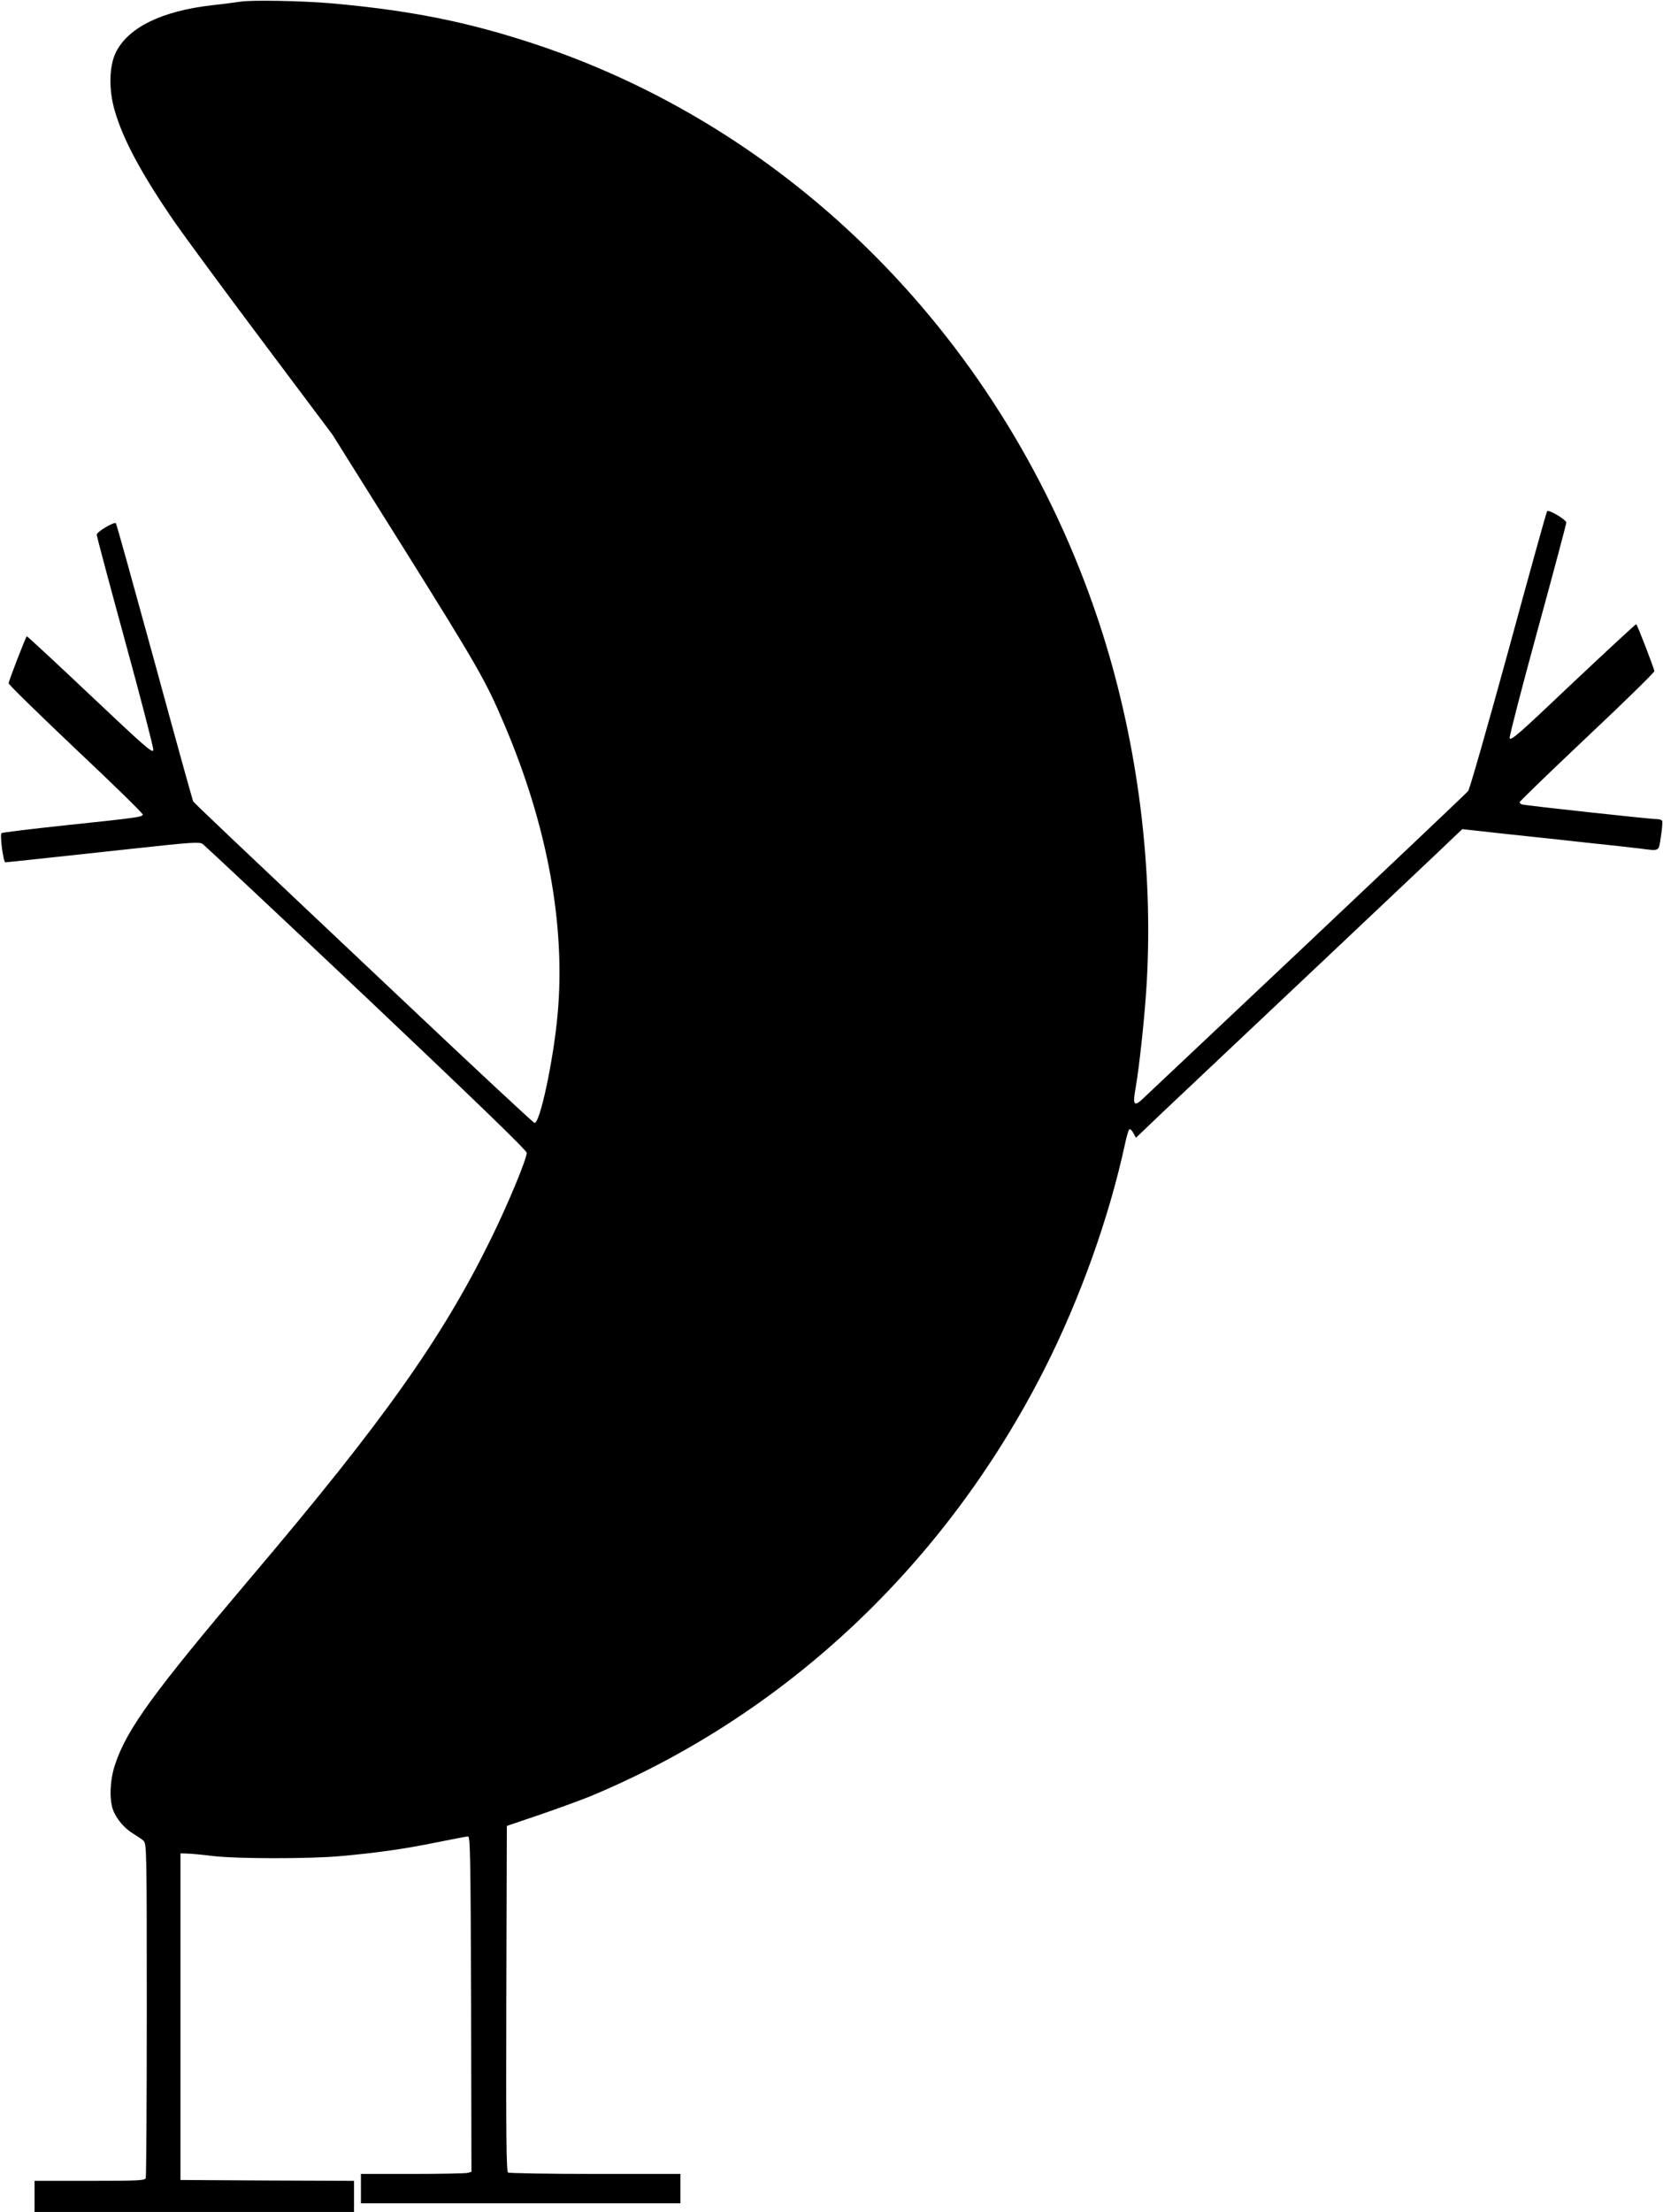
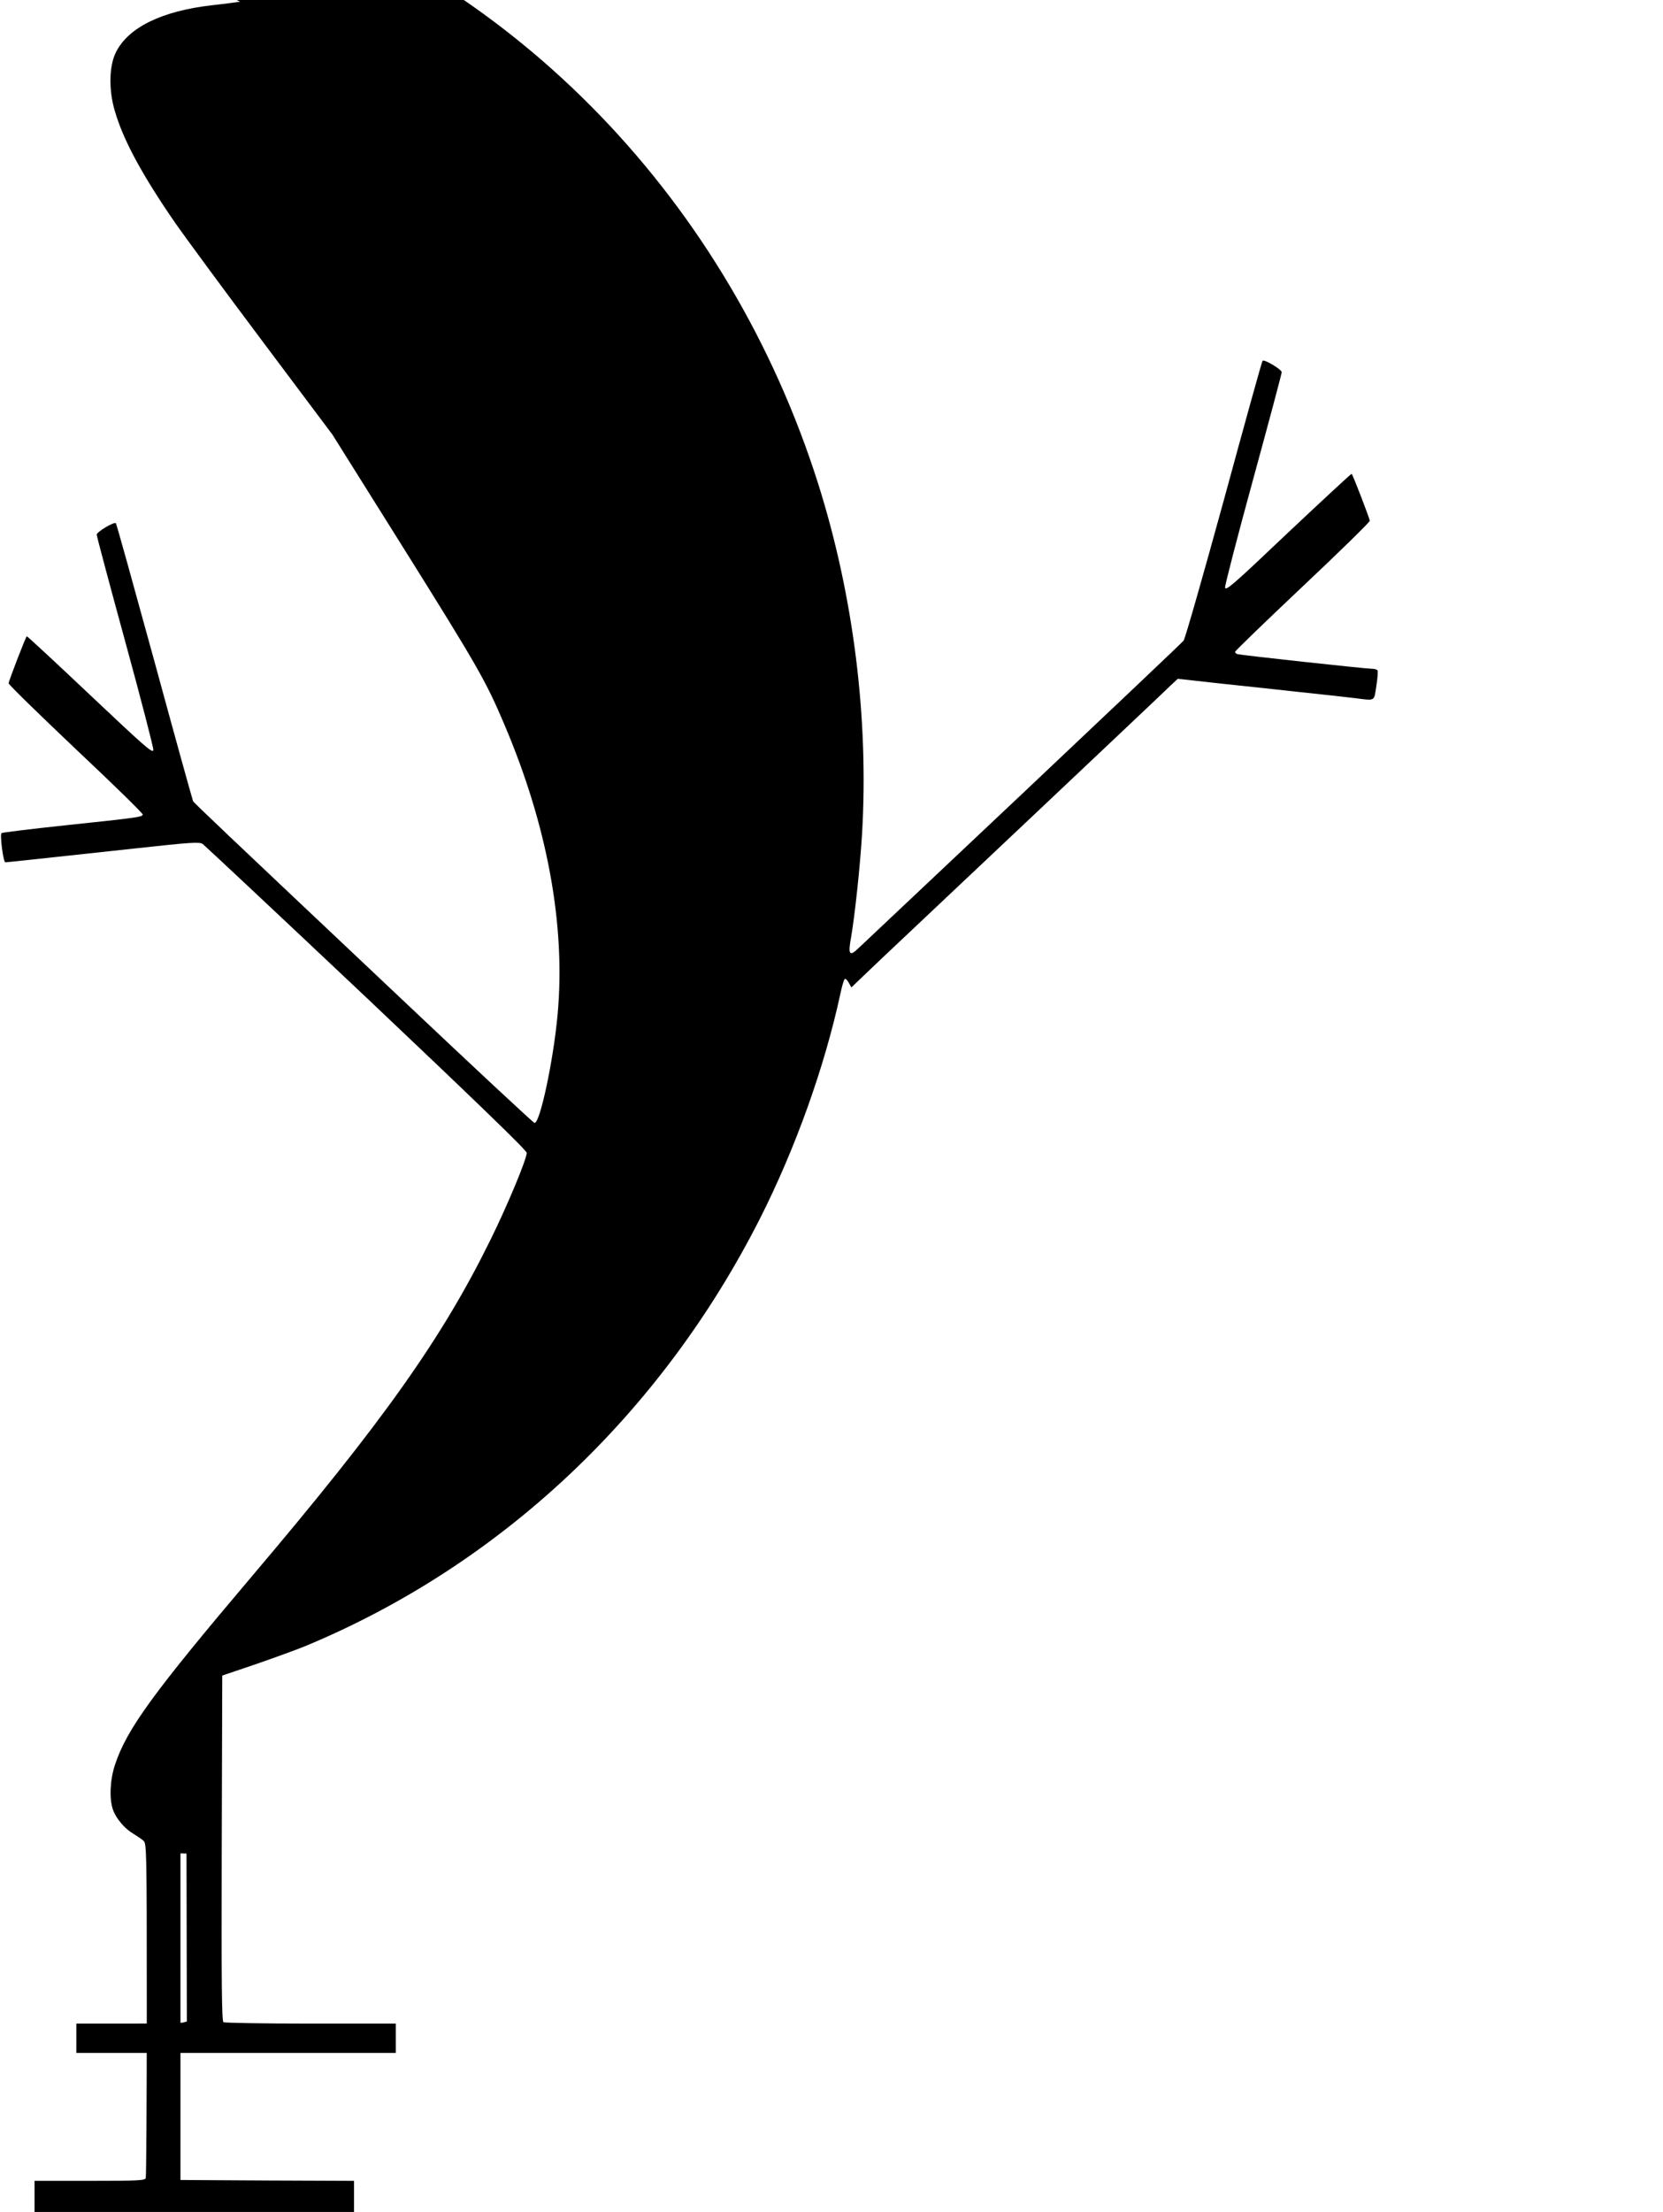
<svg xmlns="http://www.w3.org/2000/svg" version="1.0" width="963pt" height="1280pt" viewBox="0 0 963 1280" preserveAspectRatio="xMidYMid meet">
  <g transform="translate(0,1280) scale(0.1,-0.1)" fill="#000000" stroke="none">
-     <path d="M1390 12790 c-30 -4 -102 -14 -159 -20 -294 -33 -490 -129 -561 -275 -38 -78 -41 -215 -6 -334 48 -168 157 -371 354 -656 54 -77 279 -383 502 -680 l405 -540 417 -665 c425 -679 472 -761 578 -1011 250 -586 356 -1164 309 -1679 -24 -266 -103 -635 -134 -628 -8 2 -357 327 -776 723 -1060 1000 -1193 1126 -1201 1139 -3 6 -104 369 -223 806 -120 437 -220 798 -224 802 -9 11 -111 -50 -111 -66 0 -8 74 -286 165 -618 91 -332 164 -614 163 -628 -3 -22 -47 17 -366 318 -200 189 -365 342 -367 340 -8 -8 -105 -260 -105 -272 0 -8 176 -179 390 -382 215 -202 389 -372 387 -378 -5 -14 -31 -18 -450 -62 -197 -21 -362 -41 -368 -45 -11 -7 10 -169 22 -169 9 0 223 23 748 80 330 36 376 39 395 26 11 -8 438 -408 949 -890 637 -603 927 -883 927 -897 0 -37 -110 -301 -210 -504 -280 -569 -619 -1048 -1380 -1945 -572 -675 -726 -886 -794 -1092 -29 -86 -34 -197 -12 -260 18 -51 67 -109 116 -138 23 -14 51 -33 61 -42 18 -17 19 -50 19 -977 0 -528 -3 -966 -6 -975 -5 -14 -43 -16 -325 -16 l-319 0 0 -90 0 -90 925 0 925 0 0 90 0 90 -502 2 -503 3 0 945 0 945 35 -1 c19 0 87 -6 150 -14 140 -17 563 -17 740 -1 212 19 368 41 550 78 96 19 182 36 190 36 13 2 15 -113 18 -969 l2 -972 -22 -6 c-13 -3 -157 -6 -320 -6 l-298 0 0 -85 0 -85 925 0 925 0 0 85 0 85 -492 0 c-271 0 -499 4 -506 8 -10 7 -12 215 -10 1007 l3 999 195 66 c107 37 236 84 285 104 1132 470 2059 1342 2633 2473 207 409 375 879 467 1305 9 43 20 80 25 83 5 3 15 -7 23 -22 l15 -27 173 165 c96 91 498 470 894 843 396 374 743 701 771 729 l52 49 243 -27 c134 -14 348 -37 474 -51 127 -13 266 -29 309 -34 120 -15 110 -21 124 70 7 44 10 85 7 90 -3 6 -18 10 -33 10 -36 0 -763 79 -779 85 -7 2 -13 8 -13 13 0 5 176 175 390 377 215 202 390 374 390 381 0 12 -97 264 -105 272 -2 2 -167 -151 -367 -339 -318 -302 -363 -341 -366 -319 -1 14 72 296 163 628 91 332 165 610 165 618 0 16 -102 77 -111 66 -4 -4 -104 -365 -223 -802 -120 -437 -225 -805 -234 -817 -9 -12 -429 -409 -932 -884 -503 -474 -932 -878 -952 -897 -51 -49 -60 -36 -42 62 22 127 53 416 64 603 39 667 -50 1377 -254 2023 -516 1629 -1742 2903 -3289 3415 -390 129 -722 195 -1182 236 -165 14 -458 20 -525 9z" />
+     <path d="M1390 12790 c-30 -4 -102 -14 -159 -20 -294 -33 -490 -129 -561 -275 -38 -78 -41 -215 -6 -334 48 -168 157 -371 354 -656 54 -77 279 -383 502 -680 l405 -540 417 -665 c425 -679 472 -761 578 -1011 250 -586 356 -1164 309 -1679 -24 -266 -103 -635 -134 -628 -8 2 -357 327 -776 723 -1060 1000 -1193 1126 -1201 1139 -3 6 -104 369 -223 806 -120 437 -220 798 -224 802 -9 11 -111 -50 -111 -66 0 -8 74 -286 165 -618 91 -332 164 -614 163 -628 -3 -22 -47 17 -366 318 -200 189 -365 342 -367 340 -8 -8 -105 -260 -105 -272 0 -8 176 -179 390 -382 215 -202 389 -372 387 -378 -5 -14 -31 -18 -450 -62 -197 -21 -362 -41 -368 -45 -11 -7 10 -169 22 -169 9 0 223 23 748 80 330 36 376 39 395 26 11 -8 438 -408 949 -890 637 -603 927 -883 927 -897 0 -37 -110 -301 -210 -504 -280 -569 -619 -1048 -1380 -1945 -572 -675 -726 -886 -794 -1092 -29 -86 -34 -197 -12 -260 18 -51 67 -109 116 -138 23 -14 51 -33 61 -42 18 -17 19 -50 19 -977 0 -528 -3 -966 -6 -975 -5 -14 -43 -16 -325 -16 l-319 0 0 -90 0 -90 925 0 925 0 0 90 0 90 -502 2 -503 3 0 945 0 945 35 -1 l2 -972 -22 -6 c-13 -3 -157 -6 -320 -6 l-298 0 0 -85 0 -85 925 0 925 0 0 85 0 85 -492 0 c-271 0 -499 4 -506 8 -10 7 -12 215 -10 1007 l3 999 195 66 c107 37 236 84 285 104 1132 470 2059 1342 2633 2473 207 409 375 879 467 1305 9 43 20 80 25 83 5 3 15 -7 23 -22 l15 -27 173 165 c96 91 498 470 894 843 396 374 743 701 771 729 l52 49 243 -27 c134 -14 348 -37 474 -51 127 -13 266 -29 309 -34 120 -15 110 -21 124 70 7 44 10 85 7 90 -3 6 -18 10 -33 10 -36 0 -763 79 -779 85 -7 2 -13 8 -13 13 0 5 176 175 390 377 215 202 390 374 390 381 0 12 -97 264 -105 272 -2 2 -167 -151 -367 -339 -318 -302 -363 -341 -366 -319 -1 14 72 296 163 628 91 332 165 610 165 618 0 16 -102 77 -111 66 -4 -4 -104 -365 -223 -802 -120 -437 -225 -805 -234 -817 -9 -12 -429 -409 -932 -884 -503 -474 -932 -878 -952 -897 -51 -49 -60 -36 -42 62 22 127 53 416 64 603 39 667 -50 1377 -254 2023 -516 1629 -1742 2903 -3289 3415 -390 129 -722 195 -1182 236 -165 14 -458 20 -525 9z" />
  </g>
</svg>